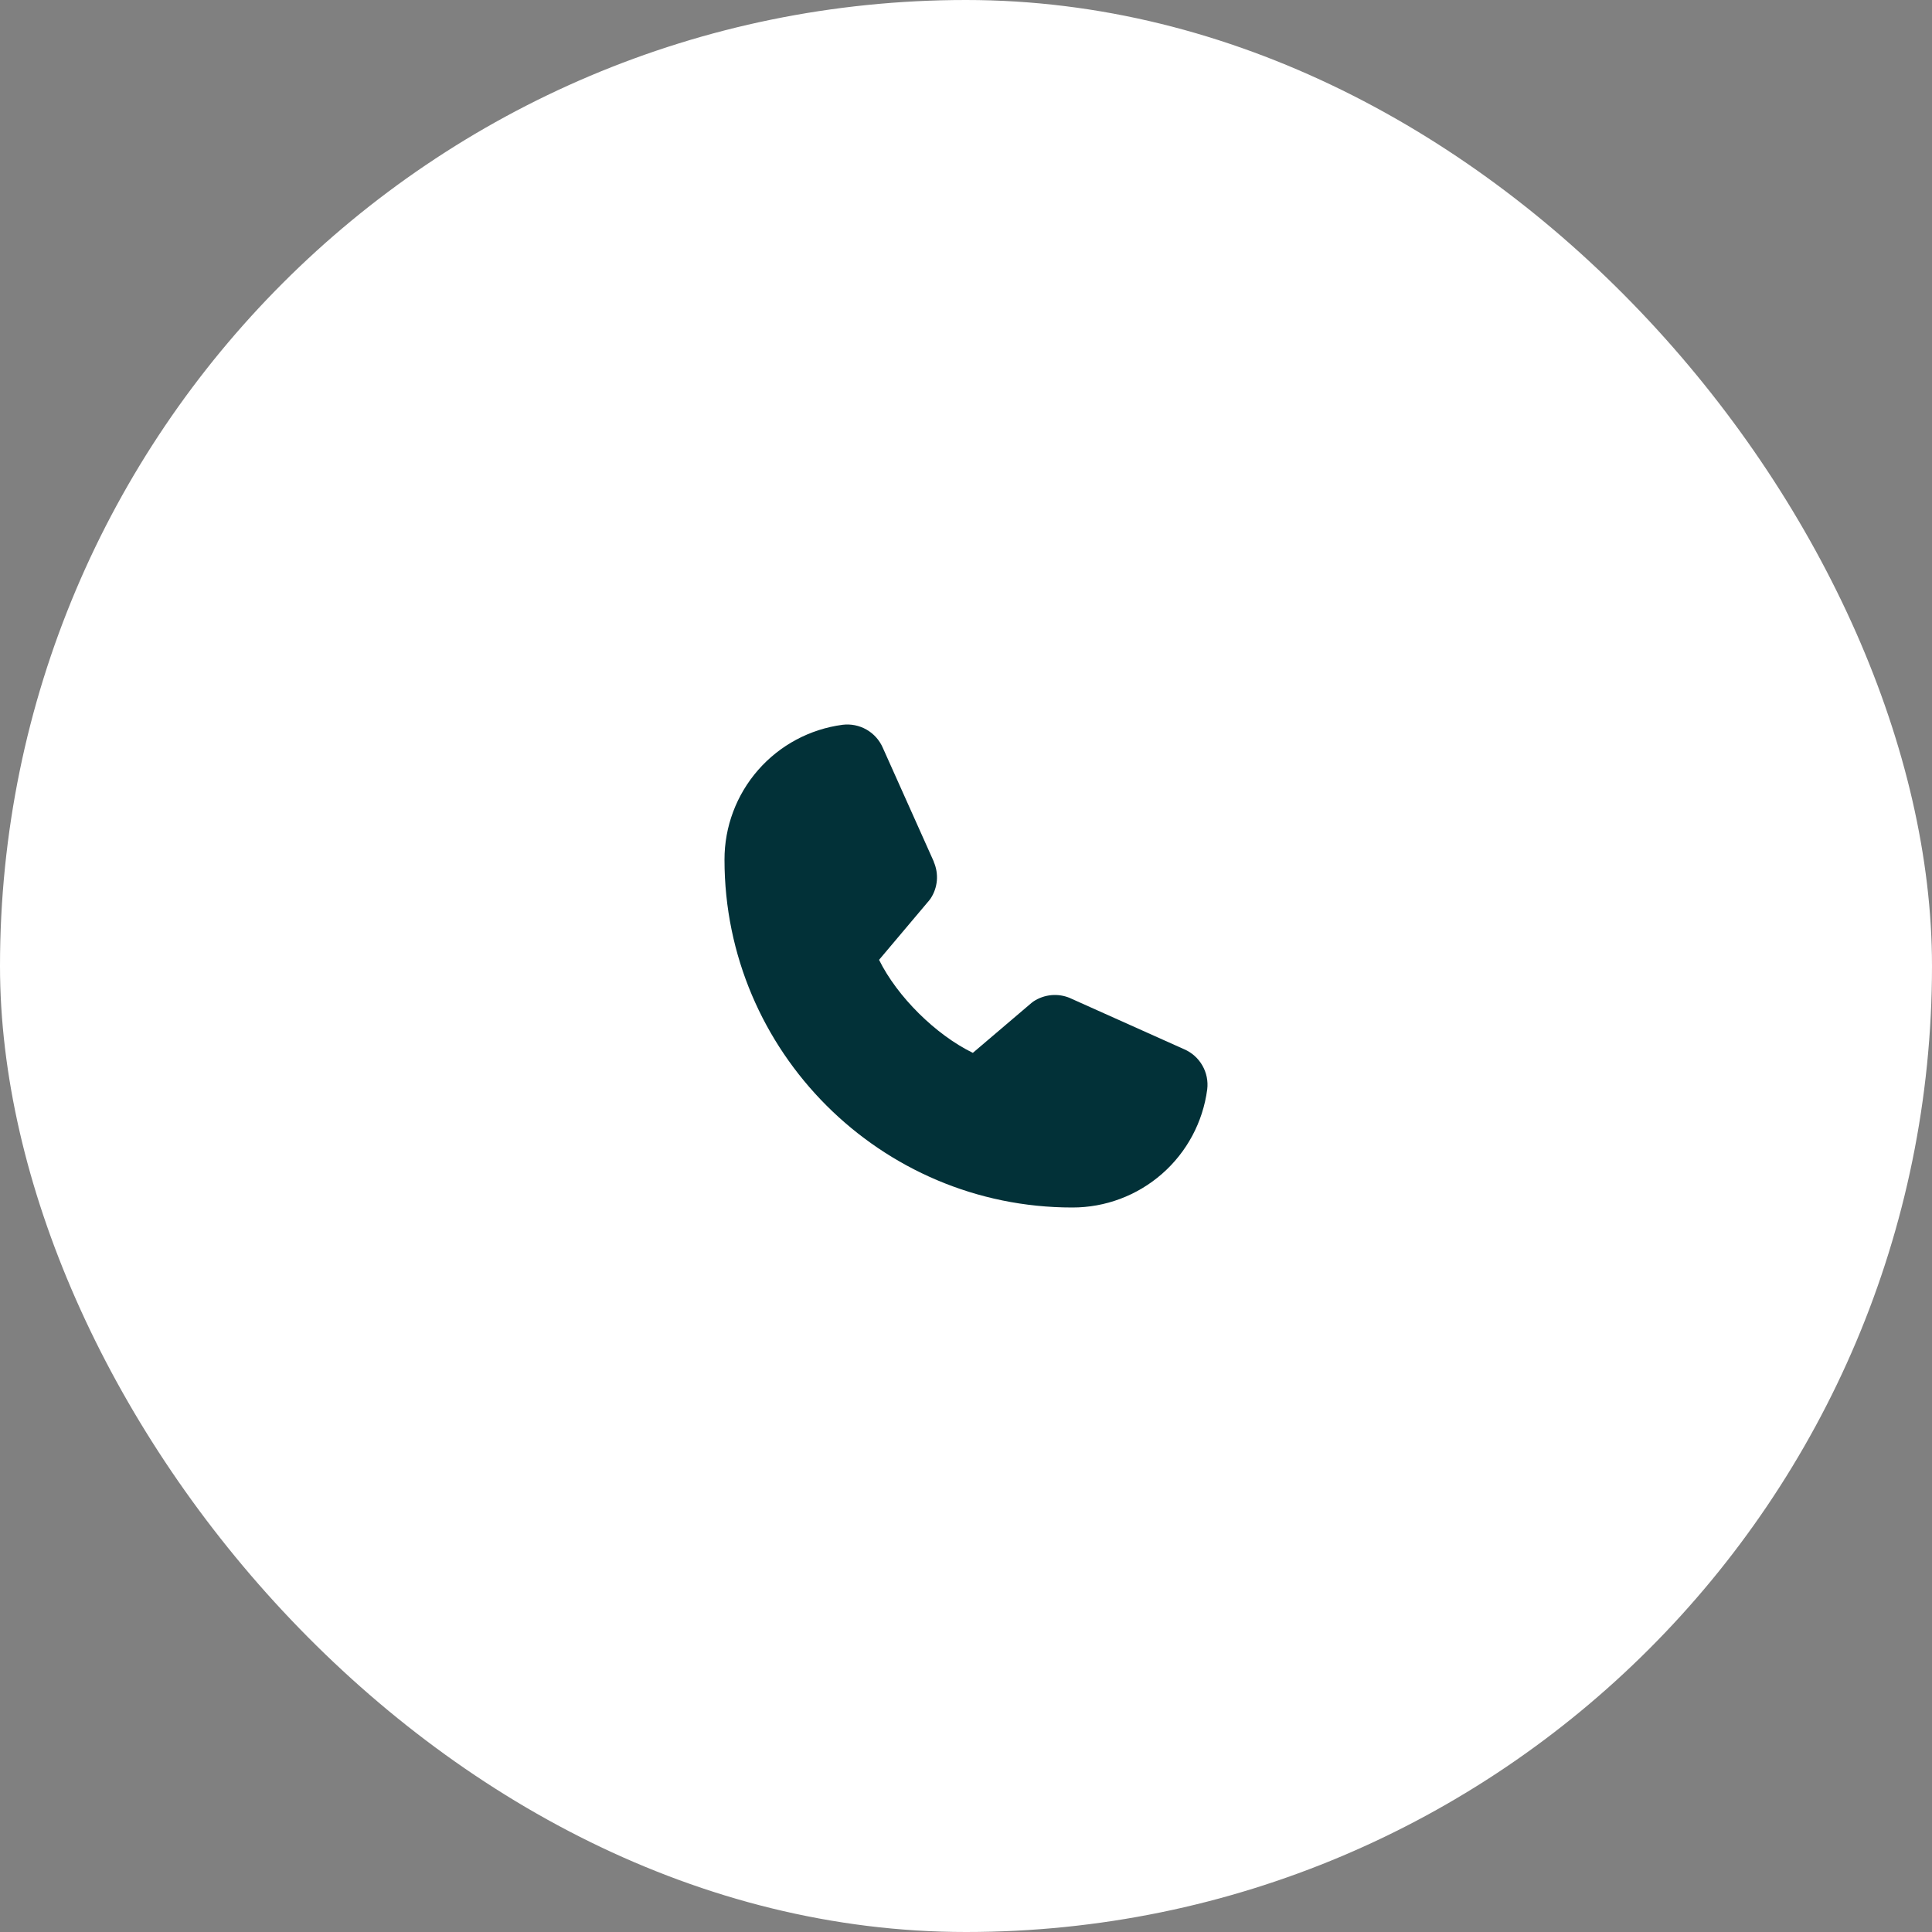
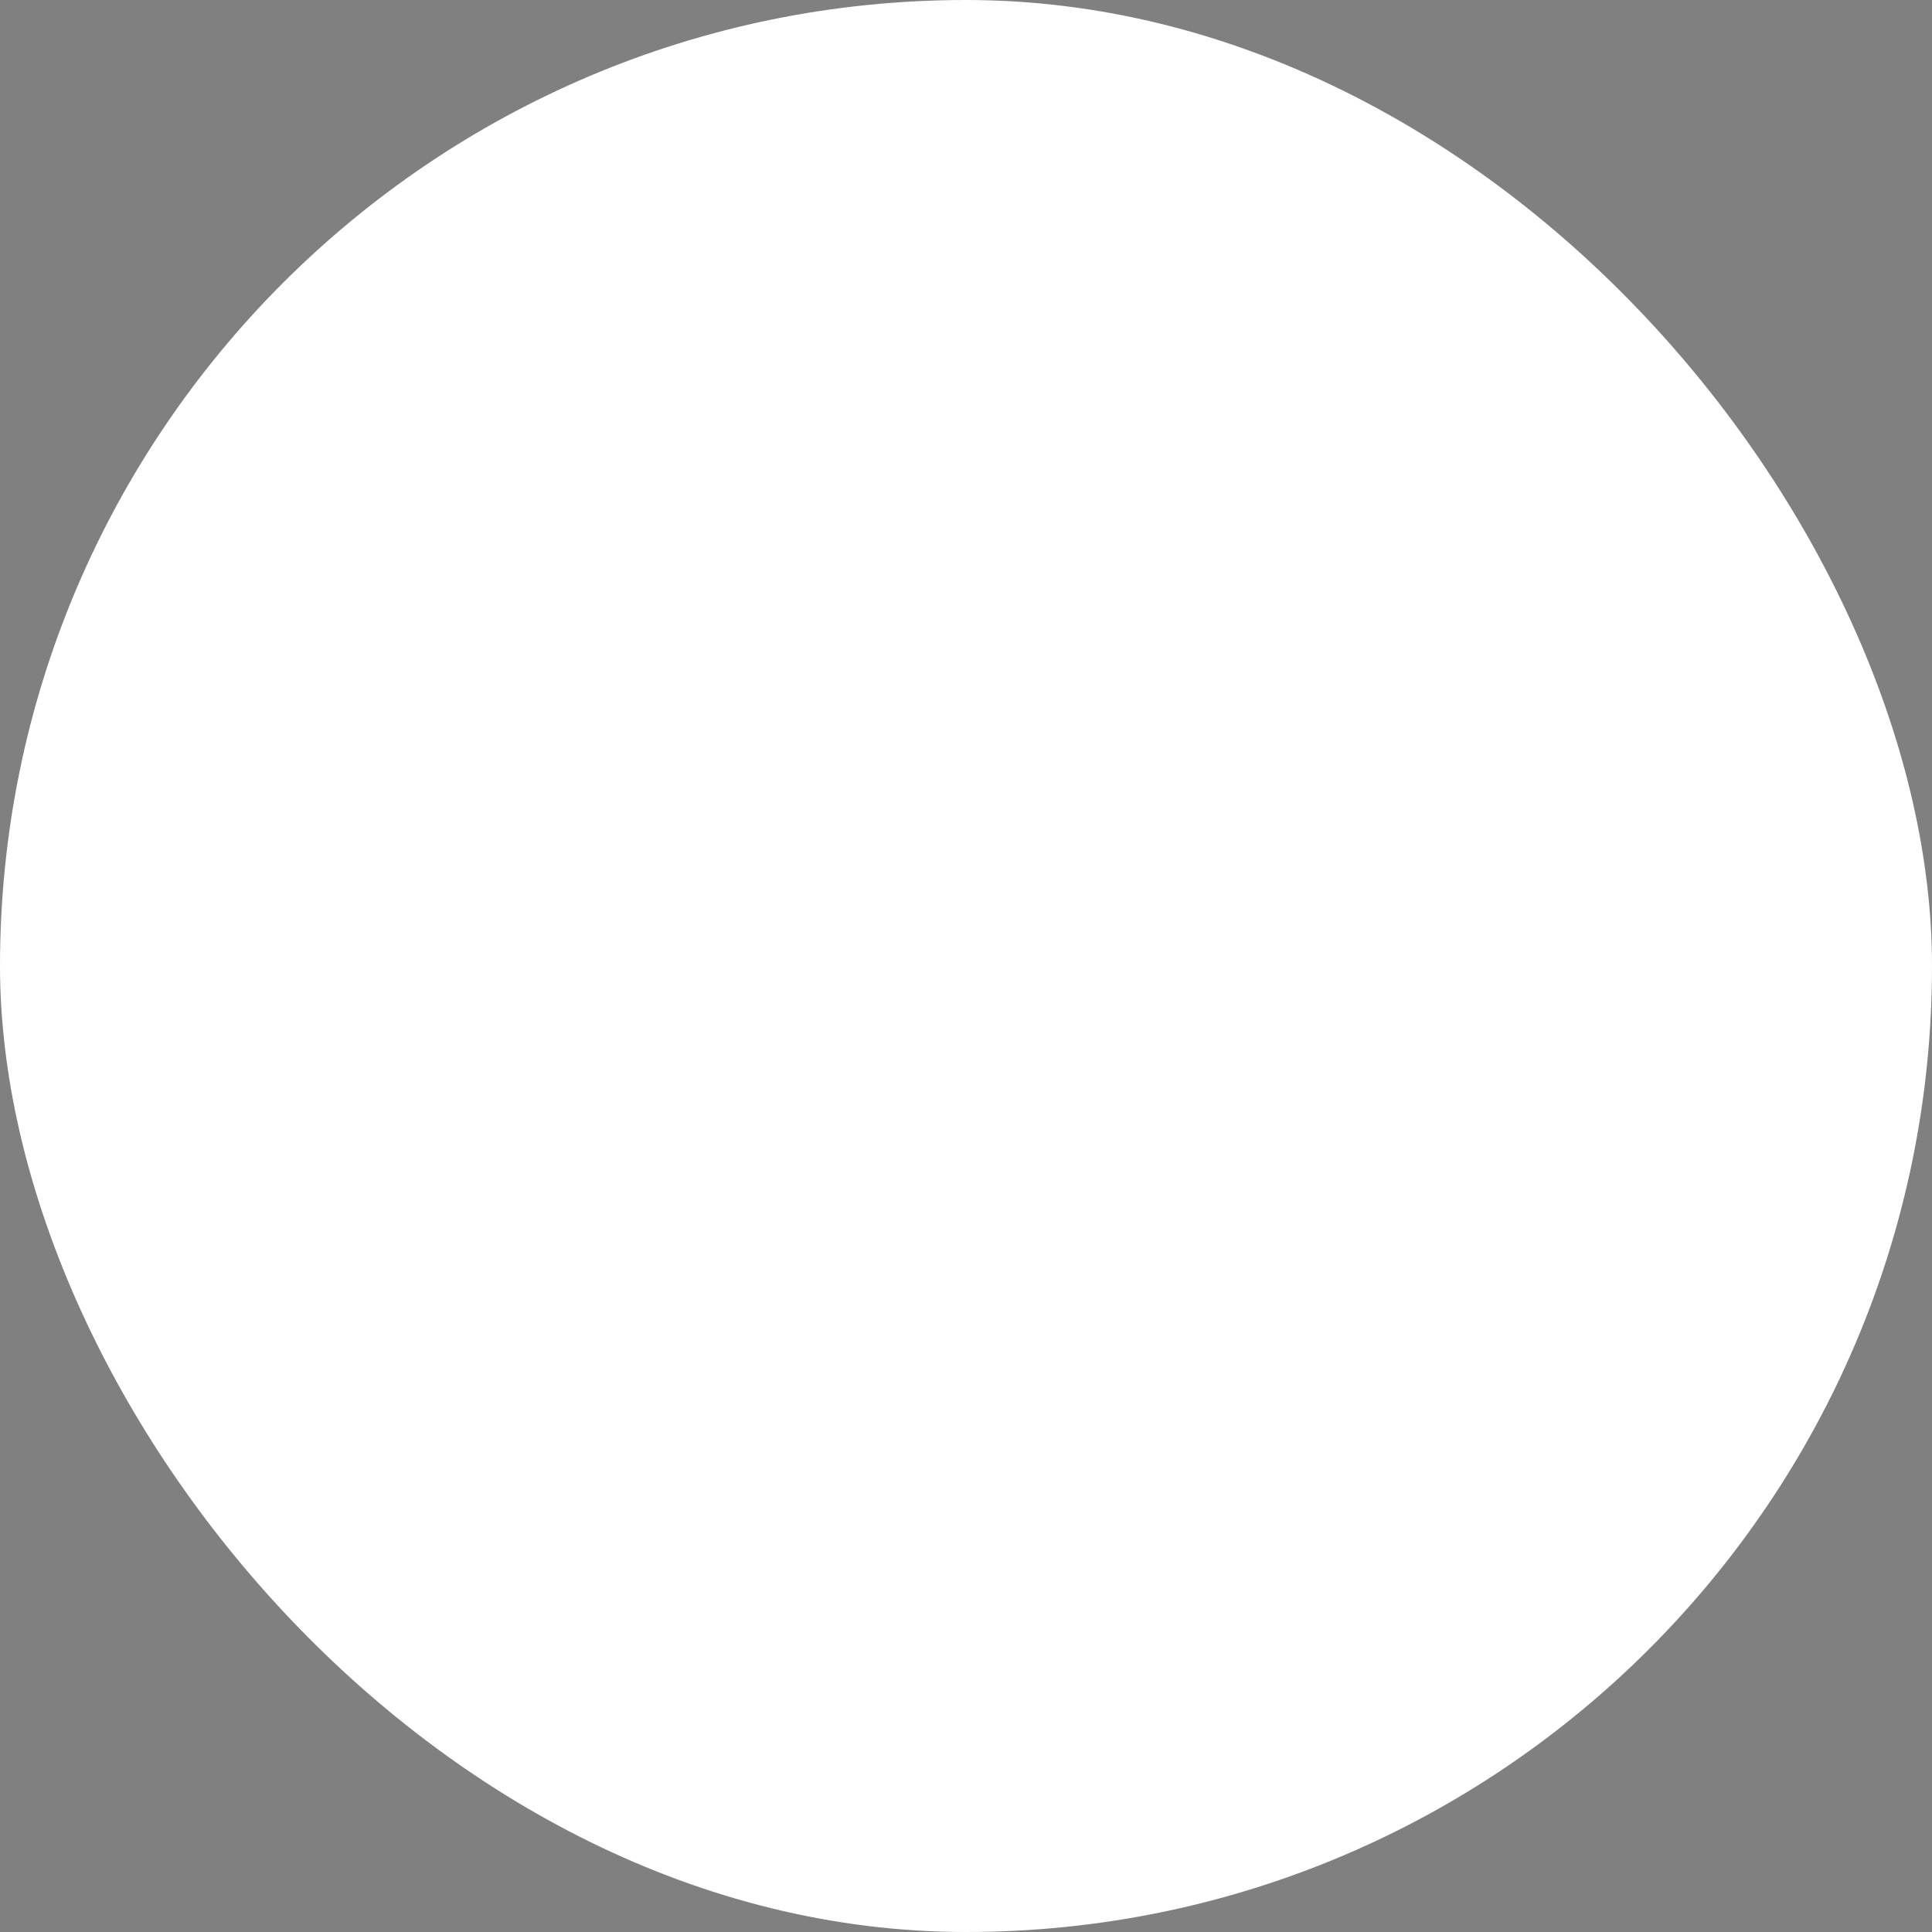
<svg xmlns="http://www.w3.org/2000/svg" width="48" height="48" viewBox="0 0 48 48" fill="none">
  <rect x="0" y="0" width="48" height="48" fill="#808080" stroke="none" />
  <rect width="48" height="48" rx="24" fill="white" />
-   <path d="M29.993 27.065C29.886 27.878 29.487 28.624 28.87 29.164C28.253 29.704 27.46 30.002 26.64 30C21.876 30 18 26.124 18 21.36C17.998 20.54 18.296 19.747 18.836 19.13C19.376 18.513 20.122 18.114 20.935 18.007C21.141 17.982 21.349 18.024 21.529 18.127C21.709 18.23 21.85 18.388 21.933 18.578L23.2 21.407V21.415C23.263 21.56 23.289 21.719 23.276 21.877C23.262 22.035 23.21 22.187 23.123 22.32C23.113 22.336 23.101 22.351 23.089 22.366L21.84 23.847C22.29 24.76 23.245 25.707 24.17 26.158L25.63 24.915C25.645 24.903 25.66 24.892 25.675 24.881C25.808 24.793 25.961 24.739 26.12 24.724C26.279 24.709 26.439 24.735 26.586 24.797L26.593 24.801L29.42 26.068C29.61 26.15 29.769 26.291 29.872 26.471C29.976 26.651 30.018 26.859 29.993 27.065Z" fill="#023138" />
</svg>